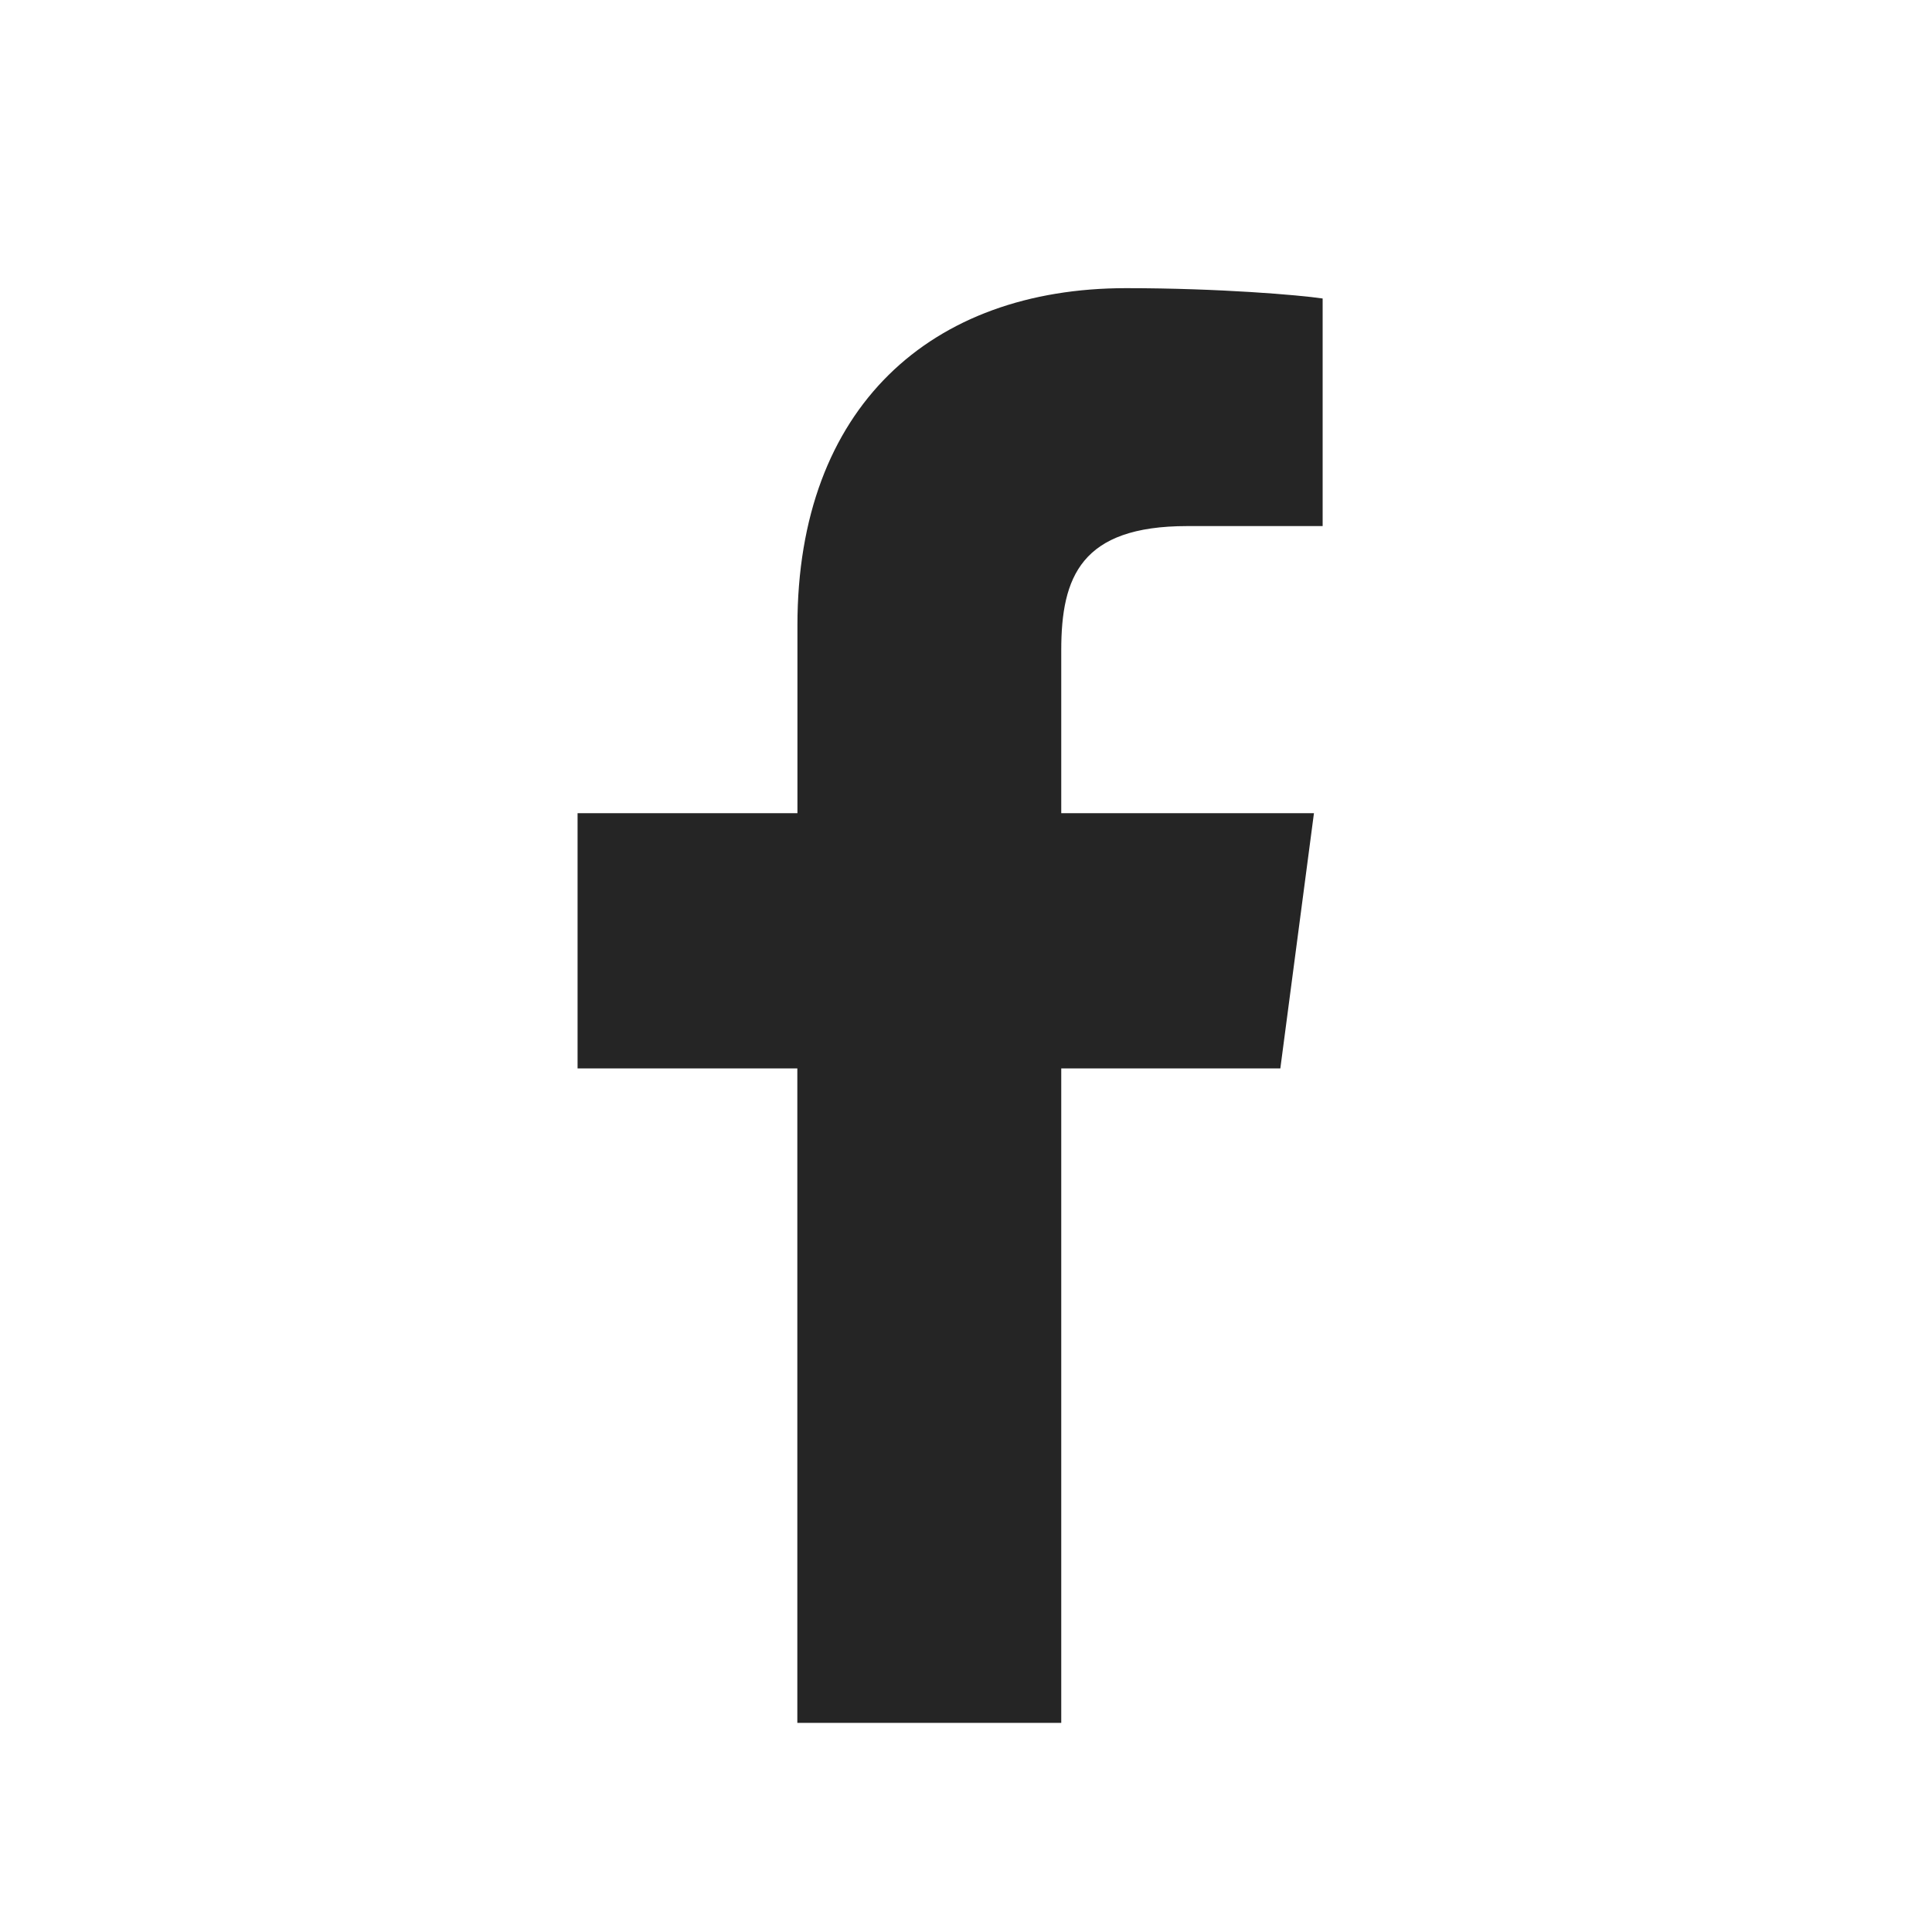
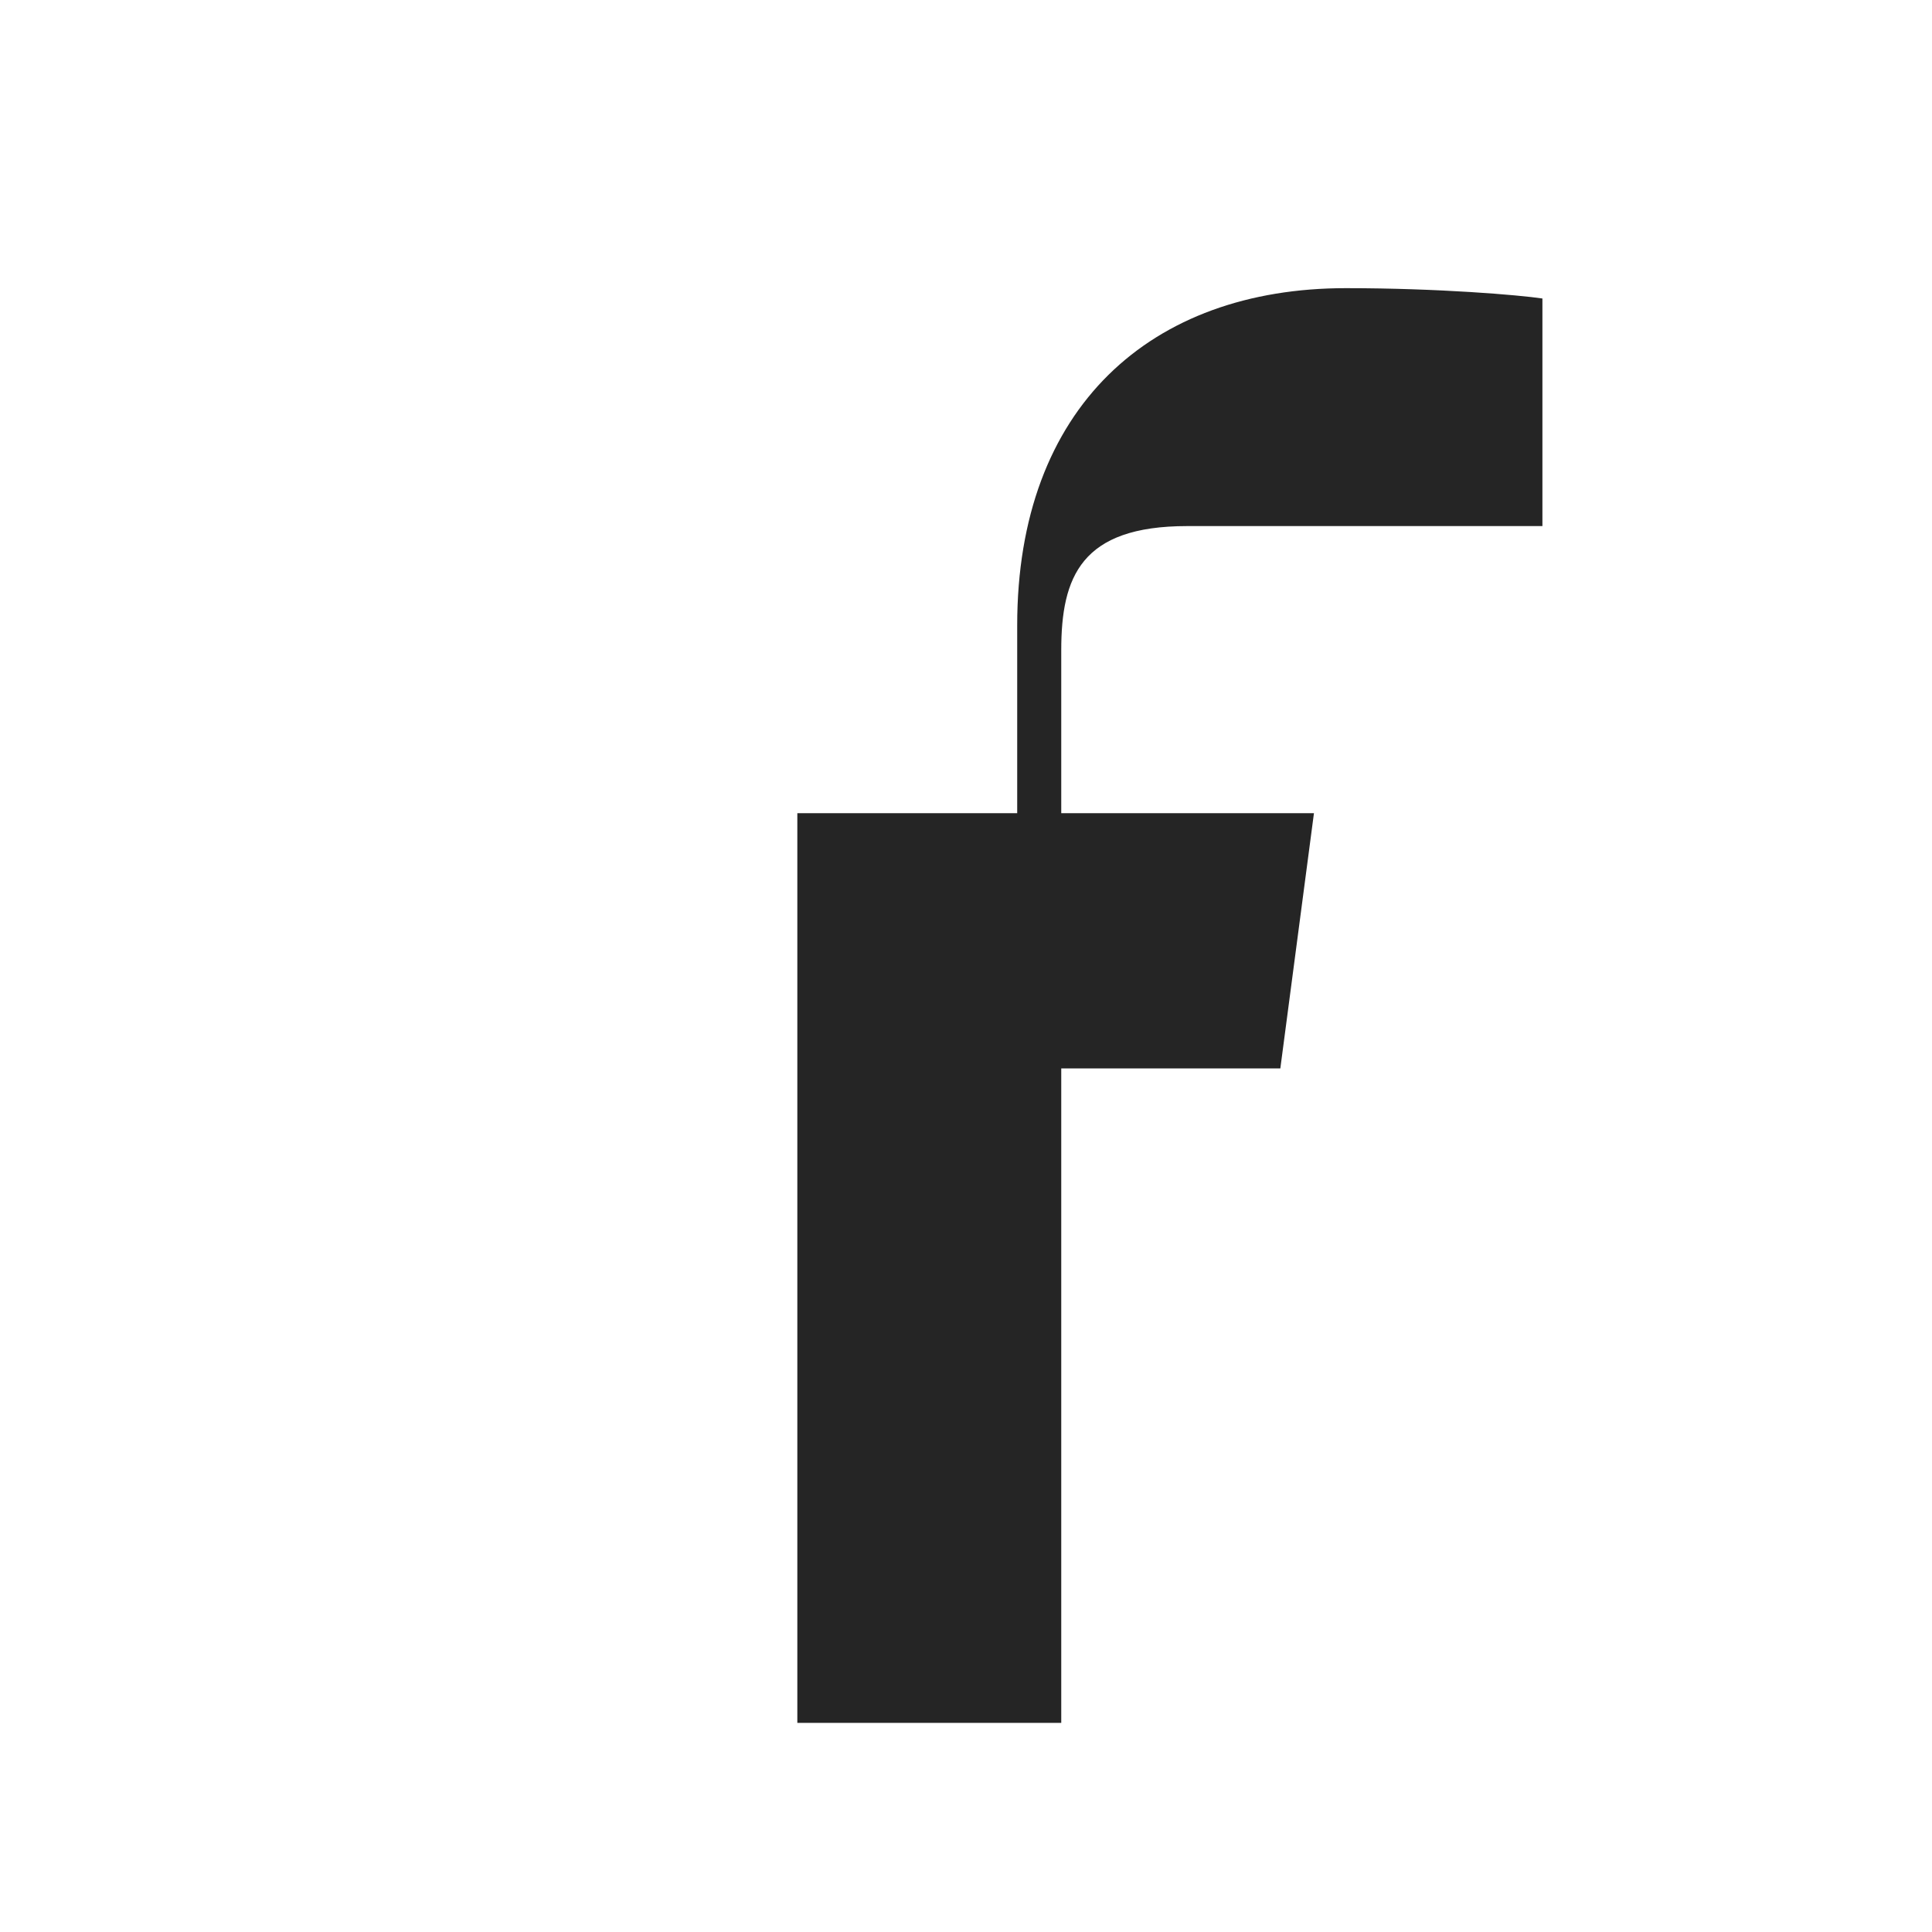
<svg xmlns="http://www.w3.org/2000/svg" version="1.1" id="Layer_1" x="0px" y="0px" width="20px" height="20px" viewBox="0 0 20 20" enable-background="new 0 0 20 20" xml:space="preserve">
  <g>
-     <path fill="#252525" d="M13.691,5.446h-1.402c-1.098,0-1.303,0.526-1.303,1.285v1.687h2.616l-0.348,2.642h-2.268v6.775H8.254   v-6.775H5.979V8.418h2.276V6.473c0-2.258,1.384-3.49,3.402-3.49c0.963,0,1.793,0.071,2.035,0.107V5.446z" />
+     <path fill="#252525" d="M13.691,5.446h-1.402c-1.098,0-1.303,0.526-1.303,1.285v1.687h2.616l-0.348,2.642h-2.268v6.775H8.254   v-6.775V8.418h2.276V6.473c0-2.258,1.384-3.49,3.402-3.49c0.963,0,1.793,0.071,2.035,0.107V5.446z" />
  </g>
</svg>